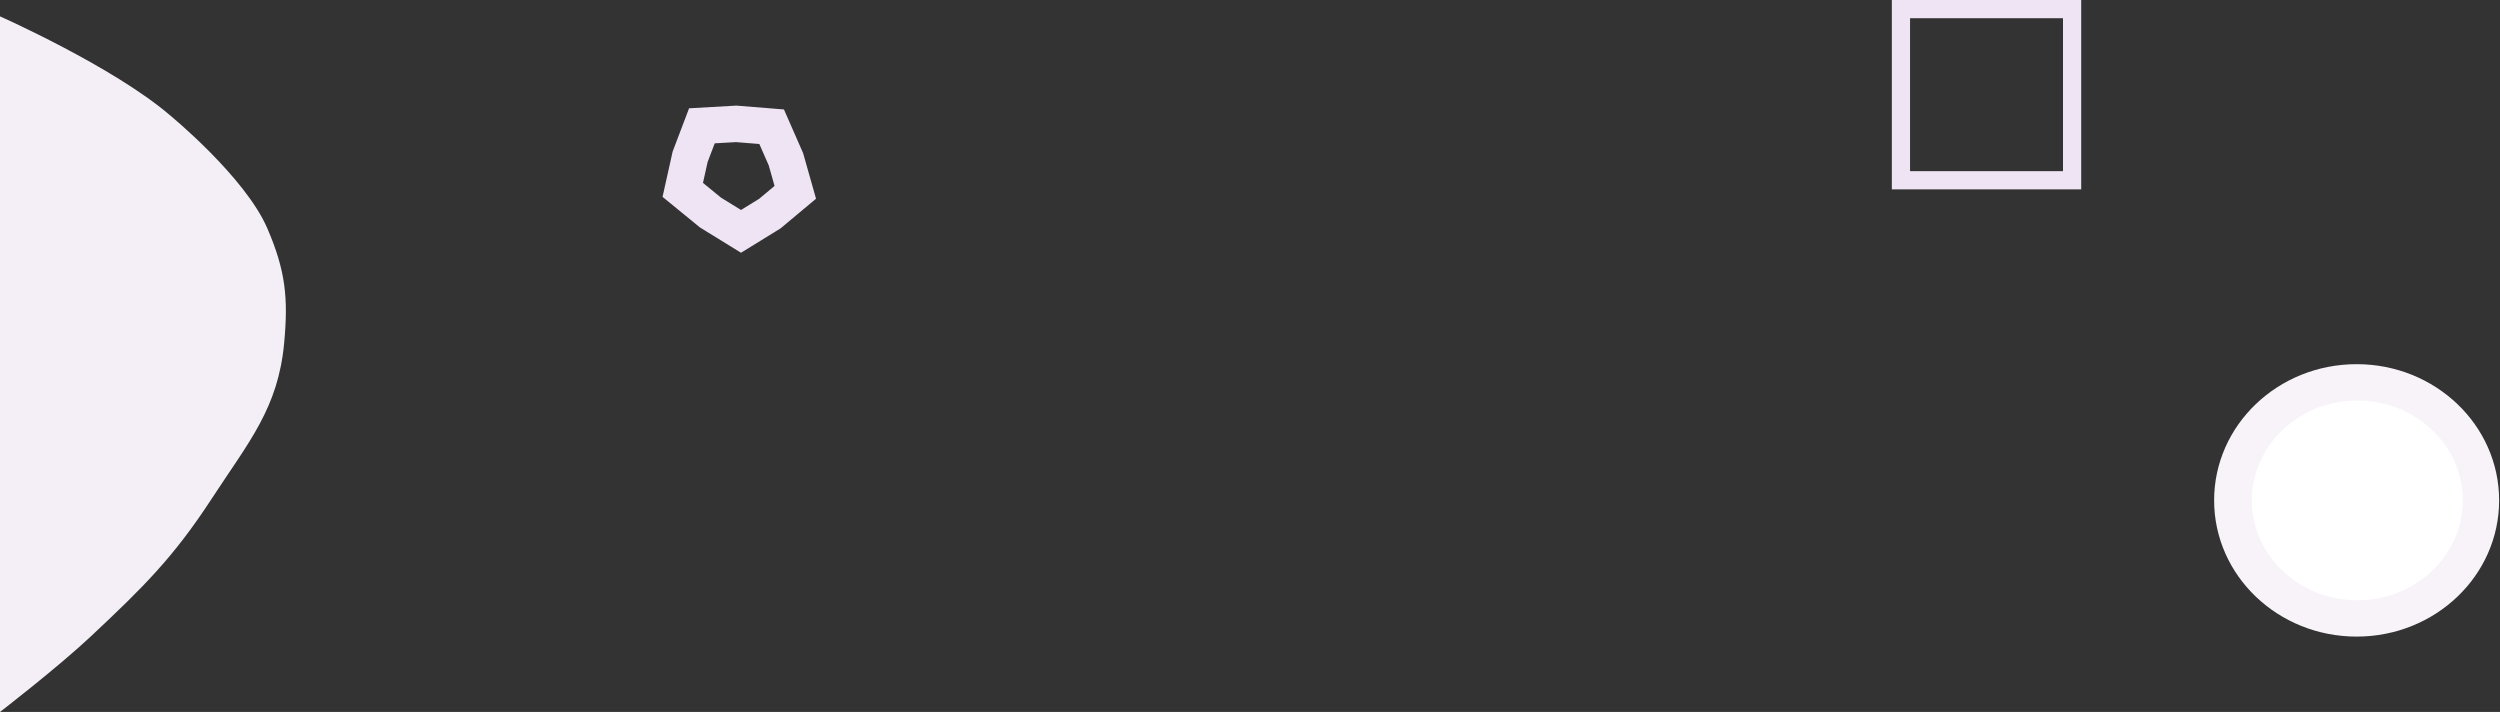
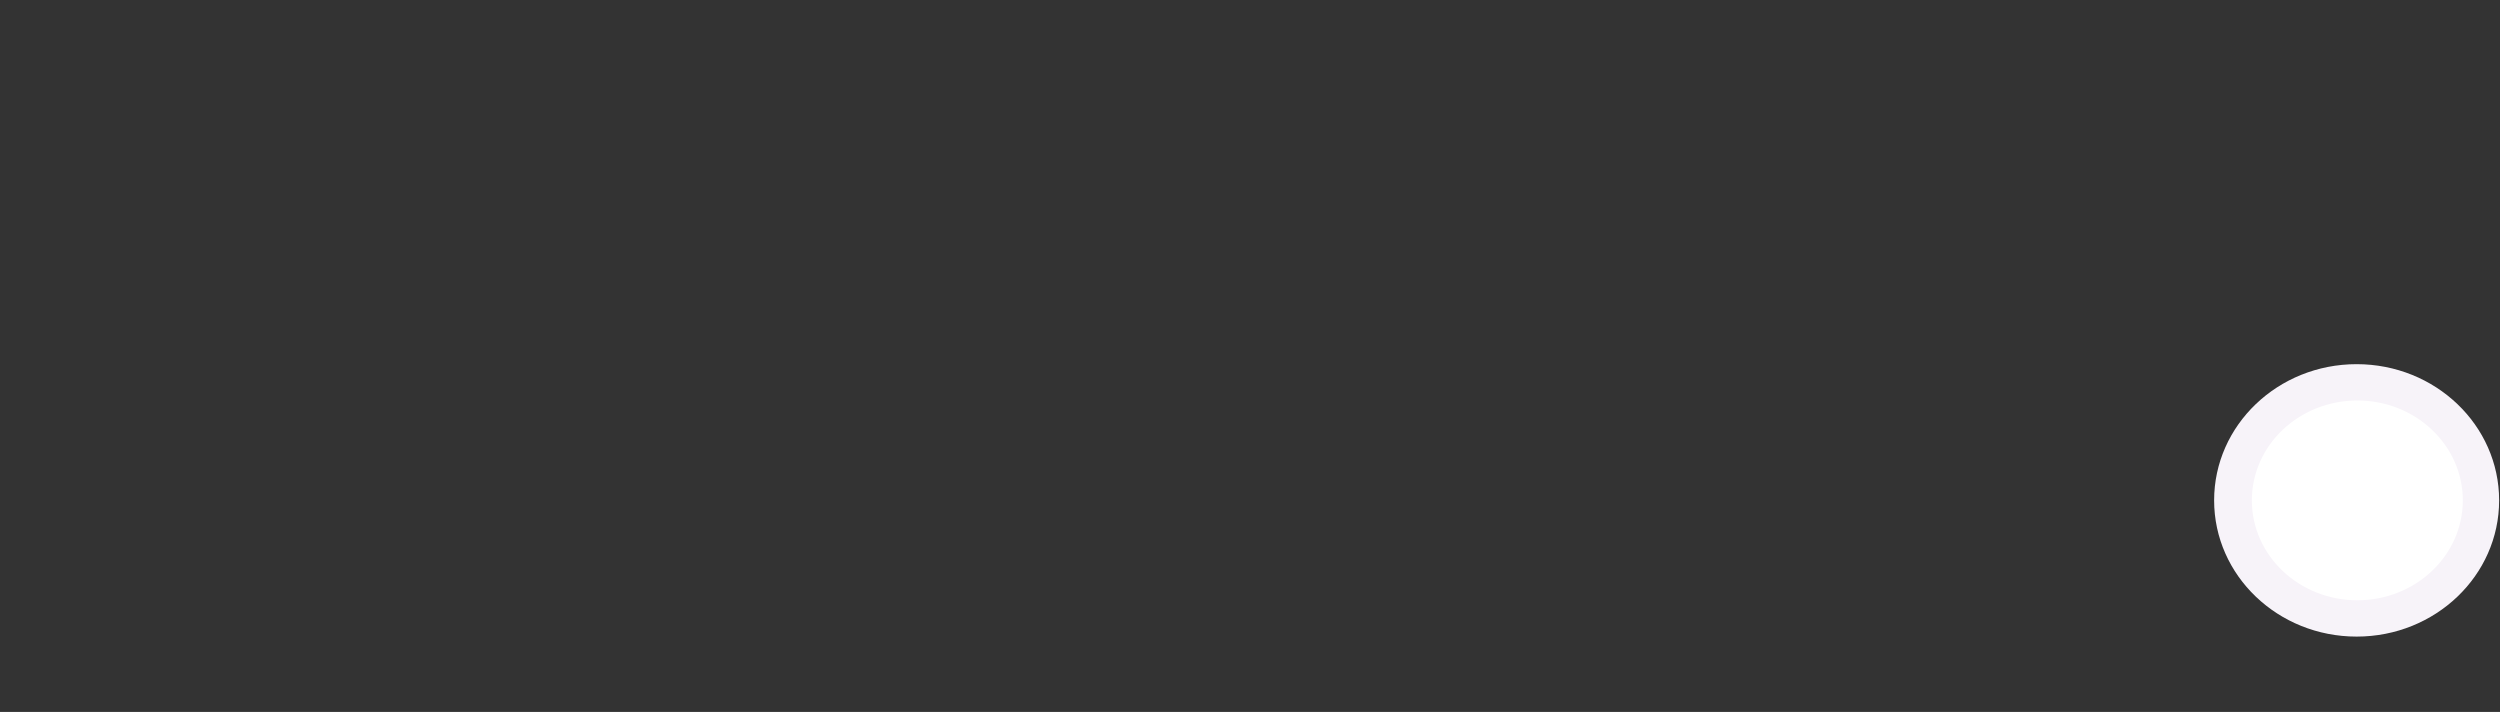
<svg xmlns="http://www.w3.org/2000/svg" width="1373" height="391" viewBox="0 0 1373 391" fill="none">
  <rect x="0" y="0" width="1373" height="391" fill="#333333" stroke="none" />
  <ellipse cx="1294.26" cy="274.809" rx="78.262" ry="74.809" fill="#F7F3F9" />
  <ellipse cx="1294.65" cy="274.809" rx="57.929" ry="54.86" fill="white" />
-   <path d="M93.264 63.23C62.086 36.529 0 9 0 9V391C0 391 31.552 366.706 49.864 349.53C78.981 322.22 95.249 306.112 116.35 273.768C136.763 242.479 152.708 224.234 156.056 188.436C158.368 163.717 156.846 148.674 146.822 125.434C134.587 97.066 93.264 63.23 93.264 63.23Z" fill="#F4EFF6" />
-   <path d="M404.321 68.025L423.786 69.593L431.632 87.476L436.778 105.623L422.817 117.298L406.964 127.064L390.21 116.738L374.973 104.28L379.02 86.106L385.489 69.095L404.321 68.025Z" stroke="#EFE4F4" stroke-width="20" />
-   <rect x="1044" y="5" width="94" height="94" stroke="#EFE4F4" stroke-width="10" />
</svg>